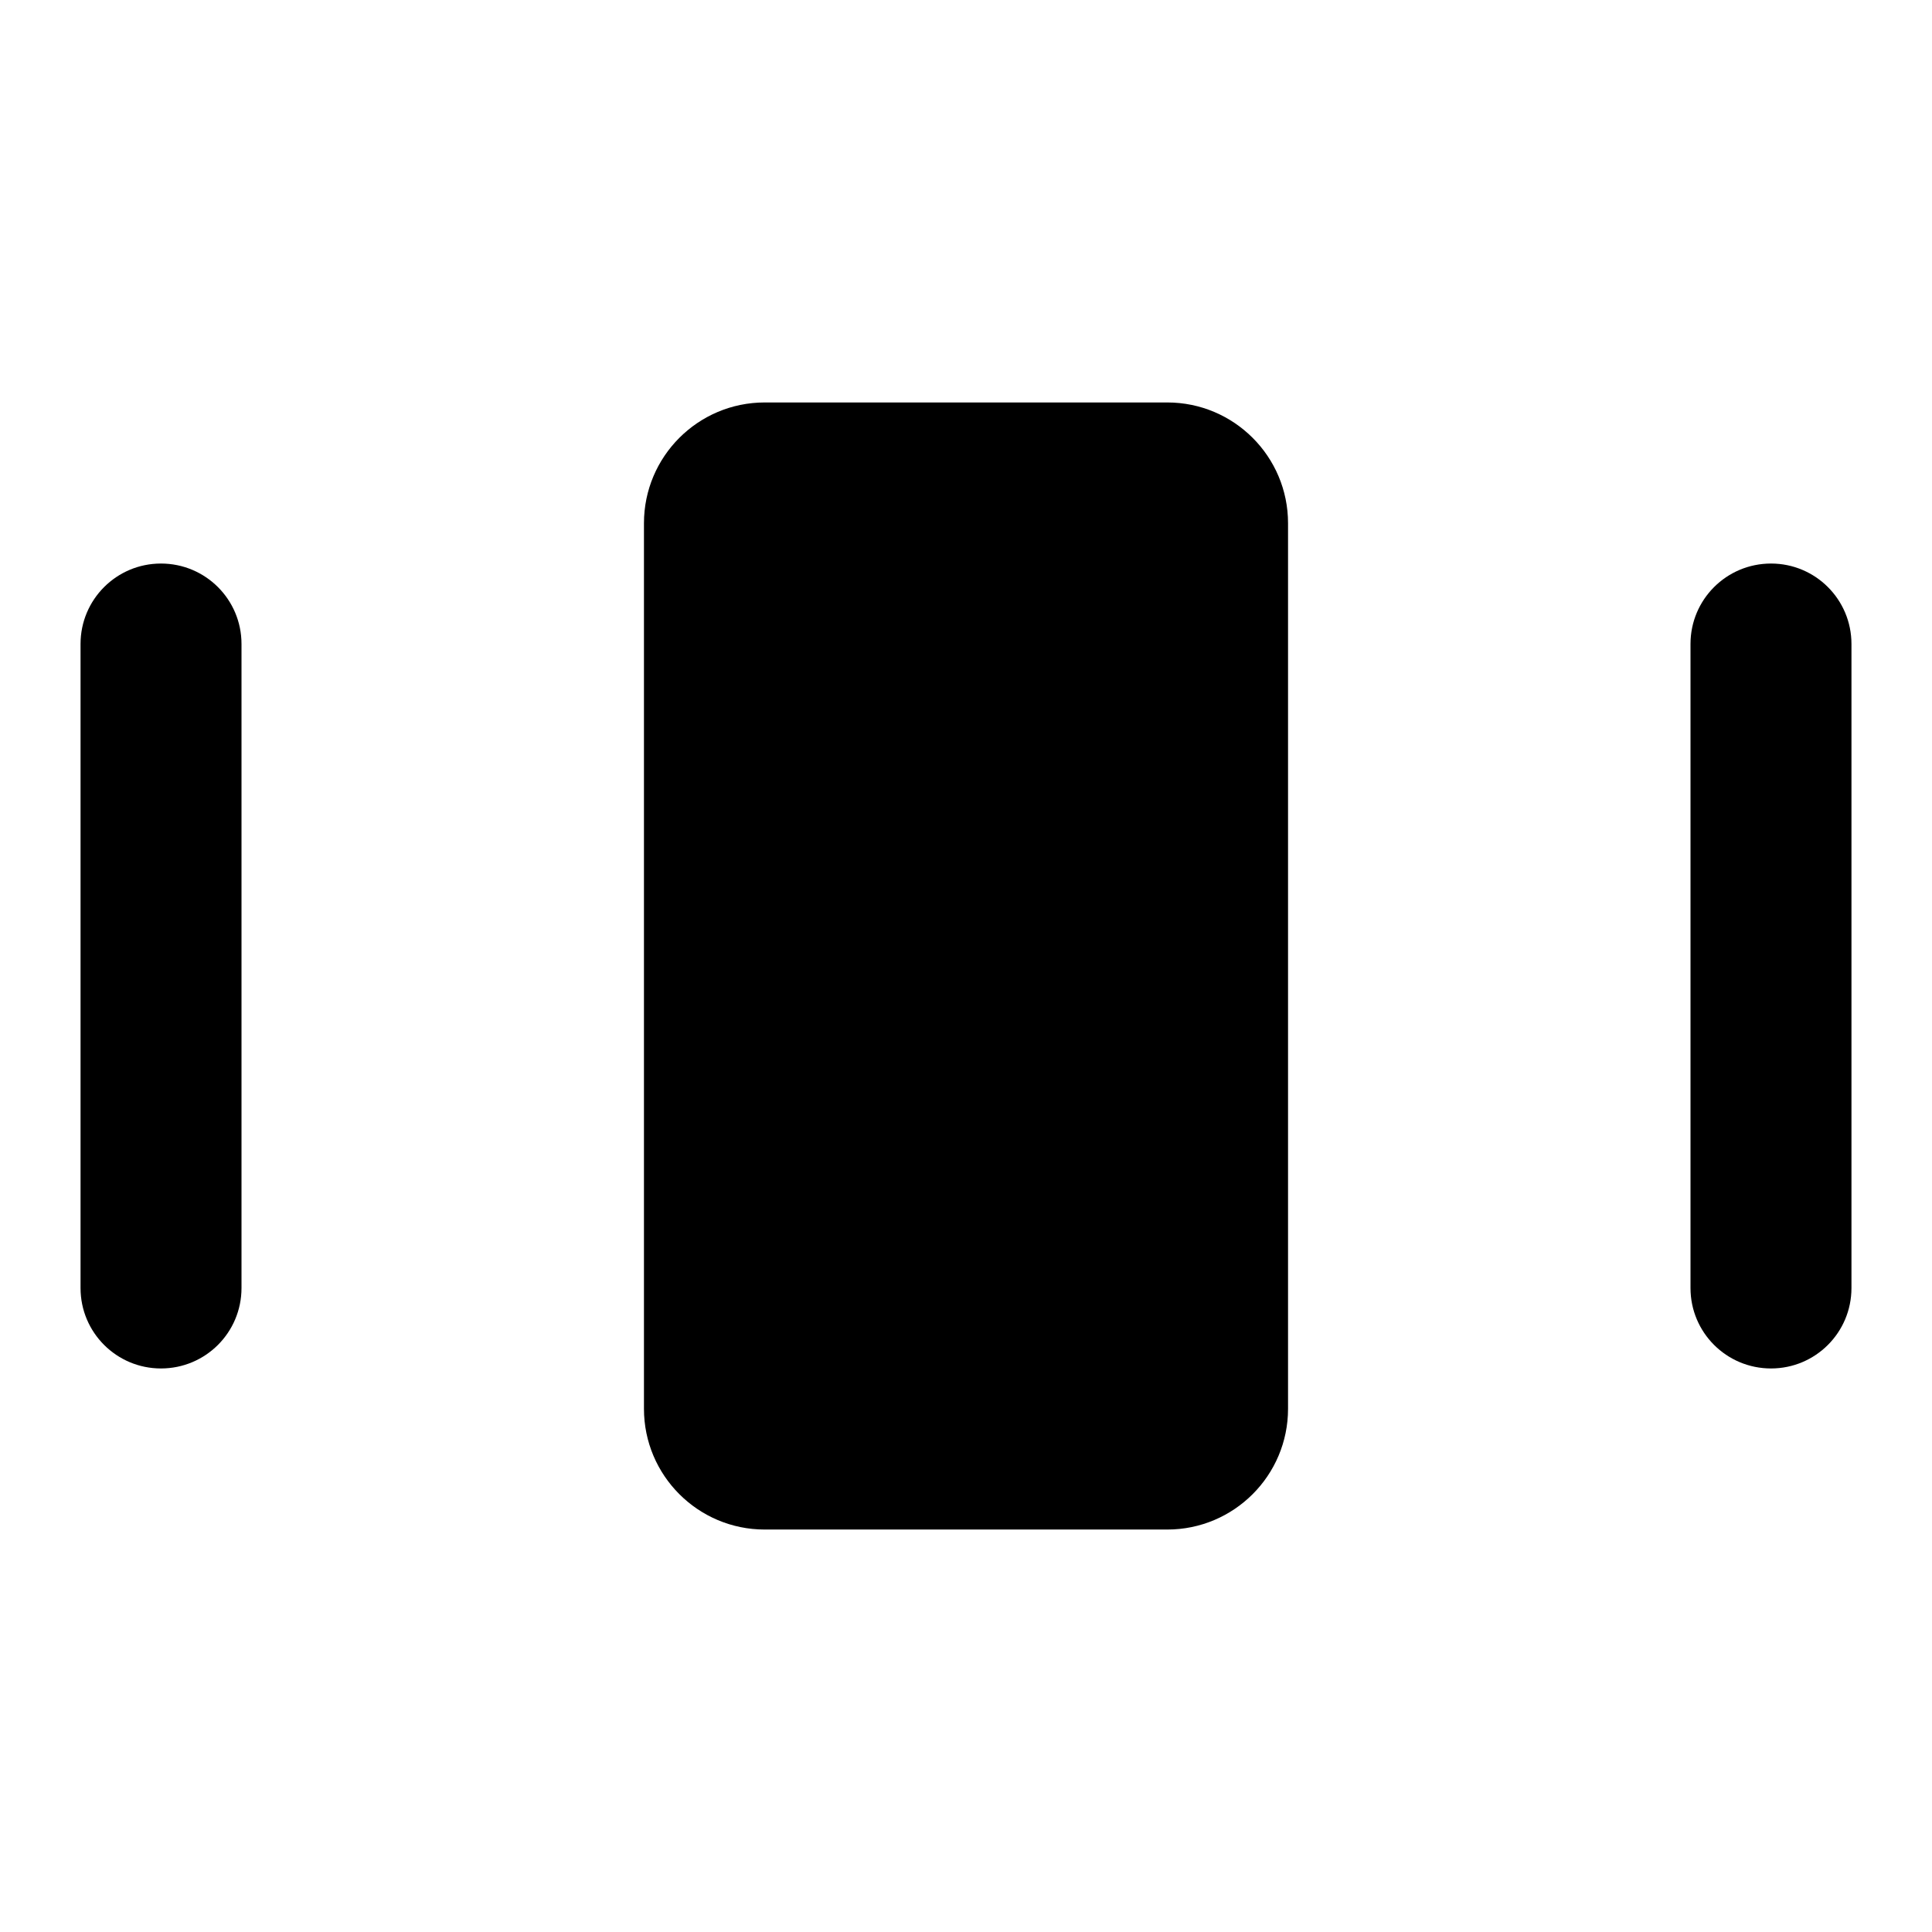
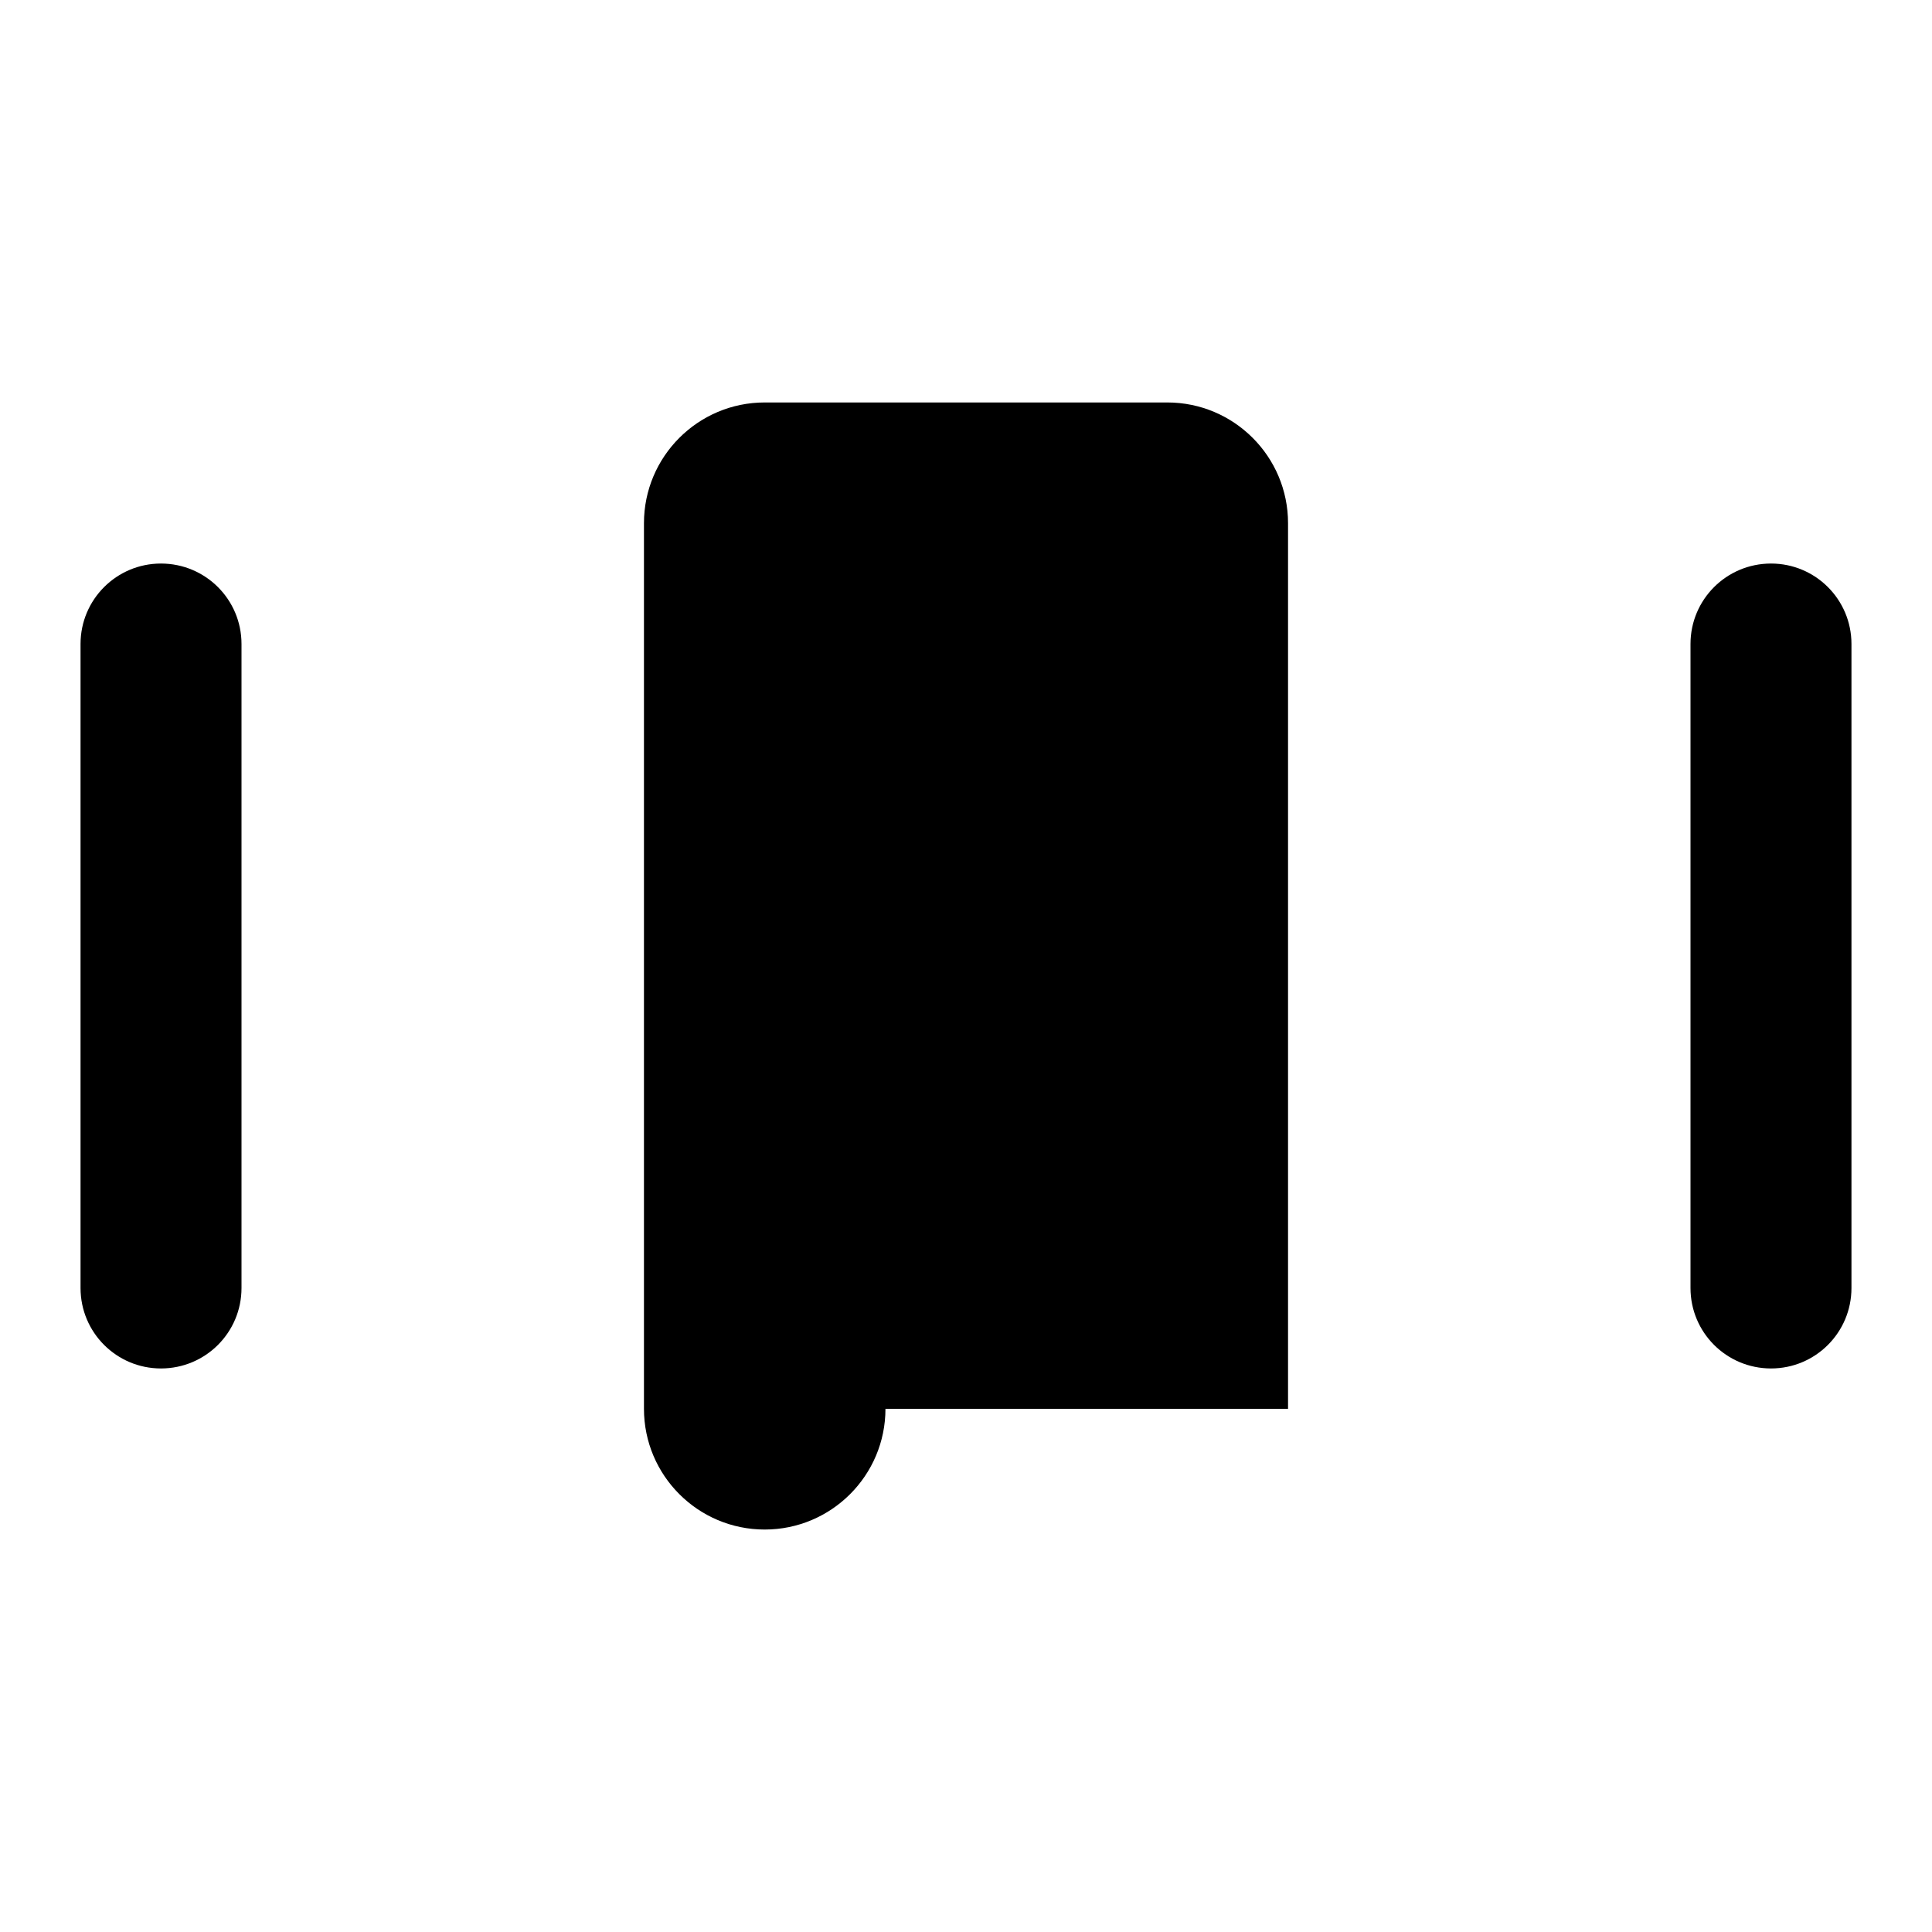
<svg xmlns="http://www.w3.org/2000/svg" viewBox="0 0 16 16" stroke-linecap="round" stroke-linejoin="round">
-   <path d="m10.667 11.667v-7.334c0-.552-.448-1-1-1h-3.334c-.552 0-1 .448-1 1v7.334c0 .552.448 1 1 1h3.334c.552 0 1-.448 1-1zm-8.667-1v-5.334c0-.368-.298-.666-.667-.666-.368 0-.666.298-.666.666v5.334c0 .368.298.666.666.666.369 0 .667-.298.667-.666zm13.333 0v-5.334c0-.368-.298-.666-.666-.666-.369 0-.667.298-.667.666v5.334c0 .368.298.666.667.666.368 0 .666-.298.666-.666z" />
+   <path d="m10.667 11.667v-7.334c0-.552-.448-1-1-1h-3.334c-.552 0-1 .448-1 1v7.334c0 .552.448 1 1 1c.552 0 1-.448 1-1zm-8.667-1v-5.334c0-.368-.298-.666-.667-.666-.368 0-.666.298-.666.666v5.334c0 .368.298.666.666.666.369 0 .667-.298.667-.666zm13.333 0v-5.334c0-.368-.298-.666-.666-.666-.369 0-.667.298-.667.666v5.334c0 .368.298.666.667.666.368 0 .666-.298.666-.666z" />
</svg>